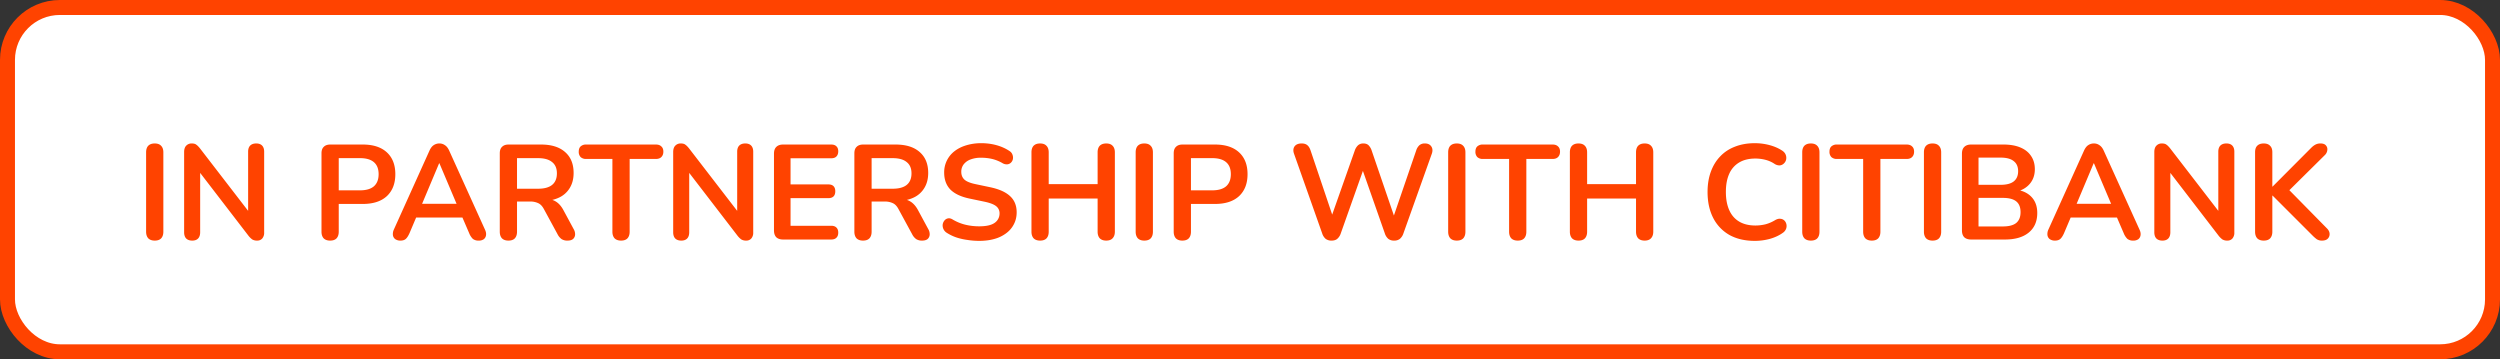
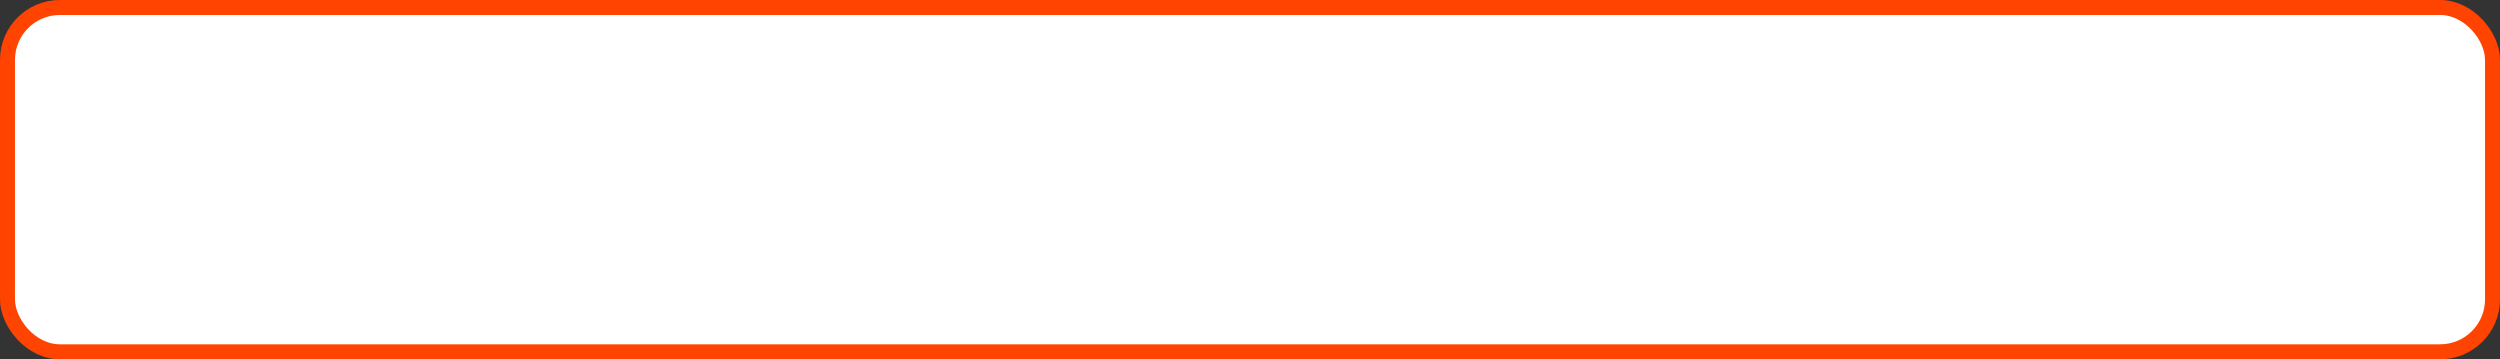
<svg xmlns="http://www.w3.org/2000/svg" width="167" height="24" fill="none">
  <rect width="100%" height="100%" fill="#333333" stroke="none" />
  <rect width="166" height="23" x=".5" y=".5" fill="#fff" stroke="#FF4300" rx="3.5" />
-   <path fill="#FF4300" d="M10.336 16.072q-.279 0-.432-.153-.144-.162-.144-.441v-5.301q0-.288.144-.441.153-.153.432-.153t.423.153q.153.153.153.441v5.301q0 .279-.144.441-.144.153-.432.153m2.504 0q-.261 0-.405-.144-.135-.144-.135-.414v-5.355q0-.279.135-.423a.48.48 0 0 1 .37-.153q.207 0 .305.081.108.072.252.252l3.447 4.473h-.234v-4.257q0-.261.135-.405.144-.144.405-.144t.396.144.135.405v5.4a.58.58 0 0 1-.126.396.43.43 0 0 1-.342.144.6.6 0 0 1-.333-.081 1.3 1.3 0 0 1-.26-.261l-3.439-4.473h.225v4.257q0 .27-.135.414t-.396.144m9.212 0q-.279 0-.432-.153-.144-.162-.144-.441V10.24q0-.288.153-.432.153-.153.432-.153h2.17q1.043 0 1.61.522t.567 1.458q0 .936-.567 1.467-.567.522-1.61.522h-1.603v1.854q0 .279-.144.441-.144.153-.432.153m.576-3.357h1.422q.612 0 .927-.27.315-.279.315-.81t-.315-.801-.927-.27h-1.422zm4.123 3.357a.58.58 0 0 1-.35-.099.4.4 0 0 1-.154-.261.7.7 0 0 1 .063-.378l2.376-5.265q.117-.261.28-.369a.67.67 0 0 1 .386-.117q.207 0 .37.117.17.108.287.369l2.385 5.265q.099.207.072.378a.4.4 0 0 1-.153.27.56.56 0 0 1-.333.09.6.6 0 0 1-.396-.117 1.1 1.1 0 0 1-.243-.378l-.585-1.359.486.315h-3.798l.486-.315-.576 1.359q-.117.261-.243.378t-.36.117m2.583-5.166-1.26 2.997-.234-.288h3.006l-.225.288-1.269-2.997zm4.627 5.166q-.279 0-.432-.153-.144-.162-.144-.441V10.24q0-.288.153-.432.153-.153.432-.153h2.17q1.043 0 1.61.504.567.495.567 1.395 0 .585-.26 1.008a1.63 1.63 0 0 1-.739.648q-.486.225-1.179.225l.081-.135h.297q.37 0 .64.18.278.18.485.567l.675 1.251a.67.67 0 0 1 .1.369.42.42 0 0 1-.136.297q-.126.108-.369.108a.7.7 0 0 1-.396-.099.9.9 0 0 1-.27-.324l-.909-1.674q-.162-.306-.387-.405a1.25 1.25 0 0 0-.558-.108h-.855v2.016q0 .279-.144.441-.144.153-.432.153m.576-3.465h1.404q.621 0 .936-.252.324-.261.324-.774 0-.504-.324-.756-.315-.261-.936-.261h-1.404zm6.949 3.465q-.279 0-.432-.153-.145-.162-.145-.441v-4.86h-1.755a.52.52 0 0 1-.369-.126.5.5 0 0 1-.125-.36q0-.234.126-.351a.52.52 0 0 1 .368-.126h4.662q.234 0 .36.126.136.117.136.351 0 .225-.136.36-.126.126-.36.126h-1.755v4.86q0 .279-.144.441-.144.153-.431.153m4.023 0q-.261 0-.405-.144-.135-.144-.135-.414v-5.355q0-.279.135-.423a.48.48 0 0 1 .37-.153q.206 0 .305.081.108.072.252.252l3.447 4.473h-.234v-4.257q0-.261.135-.405.144-.144.405-.144t.396.144.135.405v5.4a.58.58 0 0 1-.126.396.43.43 0 0 1-.342.144.6.6 0 0 1-.333-.081 1.3 1.3 0 0 1-.26-.261l-3.439-4.473h.225v4.257q0 .27-.135.414t-.396.144M52.314 16q-.297 0-.46-.153-.152-.162-.152-.459v-5.121q0-.297.153-.45.161-.162.459-.162h3.213q.225 0 .342.117.126.117.126.333 0 .225-.126.351-.117.117-.342.117h-2.718v1.746h2.52q.234 0 .35.117.118.117.118.342t-.117.342q-.117.117-.351.117h-2.52v1.845h2.718q.225 0 .342.117.126.117.126.342t-.126.342q-.117.117-.342.117zm5.334.072q-.279 0-.432-.153-.144-.162-.144-.441V10.24q0-.288.153-.432.153-.153.432-.153h2.169q1.044 0 1.61.504.568.495.568 1.395 0 .585-.261 1.008a1.63 1.63 0 0 1-.738.648q-.486.225-1.18.225l.082-.135h.297q.369 0 .639.18.279.18.486.567l.675 1.251a.67.67 0 0 1 .099.369.42.42 0 0 1-.135.297q-.126.108-.37.108a.7.7 0 0 1-.395-.099.9.9 0 0 1-.27-.324l-.91-1.674q-.16-.306-.386-.405a1.25 1.25 0 0 0-.558-.108h-.855v2.016q0 .279-.144.441-.144.153-.432.153m.576-3.465h1.404q.621 0 .936-.252.324-.261.324-.774 0-.504-.324-.756-.315-.261-.936-.261h-1.404zm7.187 3.483q-.396 0-.792-.063a4 4 0 0 1-.747-.171 3 3 0 0 1-.63-.306.58.58 0 0 1-.27-.558.55.55 0 0 1 .117-.261.4.4 0 0 1 .243-.144q.144-.027.315.081.396.234.837.342t.927.108q.712 0 1.035-.234a.75.75 0 0 0 .324-.621.59.59 0 0 0-.234-.495q-.224-.18-.783-.297l-.99-.207q-.855-.18-1.278-.603-.414-.432-.414-1.134a1.77 1.77 0 0 1 .684-1.422q.333-.261.783-.396a3.4 3.4 0 0 1 1.008-.144q.54 0 1.026.135t.873.396a.46.46 0 0 1 .19.243.53.53 0 0 1 .026.288.45.45 0 0 1-.126.234.4.4 0 0 1-.252.117.55.55 0 0 1-.333-.09 2.6 2.6 0 0 0-.675-.27 3.2 3.2 0 0 0-.738-.081 1.9 1.9 0 0 0-.71.117 1.03 1.03 0 0 0-.46.333.8.8 0 0 0-.153.495q0 .324.216.522.216.189.738.297l.981.207q.891.189 1.323.594.441.405.441 1.08 0 .432-.18.783a1.7 1.7 0 0 1-.504.603 2.3 2.3 0 0 1-.783.387q-.458.135-1.035.135m4.067-.018q-.279 0-.432-.153-.144-.162-.144-.441v-5.301q0-.288.144-.441.153-.153.432-.153t.423.153q.153.153.153.441v2.124h3.267v-2.124q0-.288.144-.441.153-.153.432-.153t.423.153q.153.153.153.441v5.301q0 .279-.153.441-.144.153-.423.153t-.432-.153q-.144-.162-.144-.441v-2.214h-3.267v2.214q0 .279-.144.441-.144.153-.432.153m6.96 0q-.278 0-.431-.153-.144-.162-.144-.441v-5.301q0-.288.144-.441.153-.153.432-.153t.423.153q.153.153.153.441v5.301q0 .279-.144.441-.144.153-.432.153m2.541 0q-.279 0-.432-.153-.144-.162-.144-.441V10.24q0-.288.153-.432.153-.153.432-.153h2.169q1.044 0 1.611.522t.567 1.458-.567 1.467q-.567.522-1.611.522h-1.602v1.854q0 .279-.144.441-.144.153-.432.153m.576-3.357h1.422q.612 0 .927-.27.315-.279.315-.81t-.315-.801-.927-.27h-1.422zm9.394 3.357a.63.63 0 0 1-.396-.117.8.8 0 0 1-.234-.369l-1.88-5.319q-.1-.288.035-.486.144-.198.477-.198.243 0 .378.117.135.108.216.351l1.62 4.806h-.36l1.692-4.797a.86.86 0 0 1 .225-.36.52.52 0 0 1 .351-.117q.216 0 .342.117a.9.9 0 0 1 .216.369l1.638 4.788h-.315l1.647-4.806a.8.8 0 0 1 .216-.351.54.54 0 0 1 .37-.117q.287 0 .422.198t.036.486l-1.899 5.328a.8.8 0 0 1-.234.36.6.6 0 0 1-.387.117.6.6 0 0 1-.387-.117.8.8 0 0 1-.234-.369l-1.566-4.464h.207l-1.584 4.473a.8.8 0 0 1-.234.36q-.135.117-.378.117m8.364 0q-.279 0-.432-.153-.144-.162-.144-.441v-5.301q0-.288.144-.441.153-.153.432-.153t.423.153q.153.153.153.441v5.301q0 .279-.144.441-.144.153-.432.153m4.07 0q-.279 0-.432-.153-.144-.162-.144-.441v-4.86h-1.755a.52.52 0 0 1-.369-.126.5.5 0 0 1-.126-.36q0-.234.126-.351a.52.52 0 0 1 .369-.126h4.662q.234 0 .36.126.135.117.135.351 0 .225-.135.36-.126.126-.36.126h-1.755v4.86q0 .279-.144.441-.144.153-.432.153m4.06 0q-.279 0-.432-.153-.144-.162-.144-.441v-5.301q0-.288.144-.441.153-.153.432-.153t.423.153q.153.153.153.441v2.124h3.267v-2.124q0-.288.144-.441.153-.153.432-.153t.423.153q.153.153.153.441v5.301q0 .279-.153.441-.144.153-.423.153t-.432-.153q-.144-.162-.144-.441v-2.214h-3.267v2.214q0 .279-.144.441-.144.153-.432.153m11.78.018q-.99 0-1.701-.396a2.73 2.73 0 0 1-1.08-1.134q-.378-.738-.378-1.737 0-.747.216-1.341.216-.603.621-1.026.405-.432.99-.657.594-.234 1.332-.234.495 0 .972.126t.837.36q.189.117.252.288a.55.55 0 0 1 .027.324.5.5 0 0 1-.153.261.45.45 0 0 1-.279.126.62.62 0 0 1-.36-.117 2 2 0 0 0-.603-.261 2.7 2.7 0 0 0-.657-.081q-.639 0-1.08.261a1.64 1.64 0 0 0-.666.756q-.225.495-.225 1.215 0 .711.225 1.215t.666.765 1.08.261q.342 0 .675-.081.333-.09.63-.27.198-.117.351-.099a.42.42 0 0 1 .27.108q.108.099.144.252a.54.54 0 0 1-.018.306.57.57 0 0 1-.216.27q-.36.261-.864.405-.495.135-1.008.135m3.741-.018q-.279 0-.432-.153-.144-.162-.144-.441v-5.301q0-.288.144-.441.153-.153.432-.153t.423.153q.153.153.153.441v5.301q0 .279-.144.441-.144.153-.432.153m4.07 0q-.279 0-.432-.153-.144-.162-.144-.441v-4.86h-1.755a.52.52 0 0 1-.369-.126.5.5 0 0 1-.126-.36q0-.234.126-.351a.52.52 0 0 1 .369-.126h4.662q.234 0 .36.126.135.117.135.351 0 .225-.135.36-.126.126-.36.126h-1.755v4.86q0 .279-.144.441-.144.153-.432.153m4.06 0q-.279 0-.432-.153-.144-.162-.144-.441v-5.301q0-.288.144-.441.153-.153.432-.153t.423.153q.153.153.153.441v5.301q0 .279-.144.441-.144.153-.432.153M131.67 16q-.297 0-.459-.153-.153-.162-.153-.459v-5.121q0-.297.153-.45.162-.162.459-.162h2.16q.666 0 1.134.198t.711.567q.252.369.252.882 0 .576-.333.972t-.909.531v-.135q.666.099 1.035.504t.369 1.053q0 .846-.576 1.314-.567.459-1.584.459zm.495-.873h1.62q.612 0 .9-.234.288-.243.288-.72 0-.486-.288-.72t-.9-.234h-1.62zm0-2.781h1.467q.594 0 .882-.225.297-.234.297-.684t-.297-.675q-.288-.234-.882-.234h-1.467zm5.109 3.726a.58.58 0 0 1-.351-.099.4.4 0 0 1-.153-.261.7.7 0 0 1 .063-.378l2.376-5.265q.117-.261.279-.369a.67.67 0 0 1 .387-.117q.207 0 .369.117.171.108.288.369l2.385 5.265q.099.207.072.378a.4.4 0 0 1-.153.27.56.56 0 0 1-.333.09.6.6 0 0 1-.396-.117 1.1 1.1 0 0 1-.243-.378l-.585-1.359.486.315h-3.798l.486-.315-.576 1.359q-.117.261-.243.378t-.36.117m2.583-5.166-1.26 2.997-.234-.288h3.006l-.225.288-1.269-2.997zm4.591 5.166q-.261 0-.405-.144-.135-.144-.135-.414v-5.355q0-.279.135-.423a.48.48 0 0 1 .369-.153q.207 0 .306.081.108.072.252.252l3.447 4.473h-.234v-4.257q0-.261.135-.405.144-.144.405-.144t.396.144.135.405v5.4a.58.58 0 0 1-.126.396.43.43 0 0 1-.342.144.6.6 0 0 1-.333-.081 1.3 1.3 0 0 1-.261-.261l-3.438-4.473h.225v4.257q0 .27-.135.414t-.396.144m6.768 0q-.279 0-.432-.153-.144-.162-.144-.441v-5.31q0-.288.144-.432.153-.153.432-.153t.423.153q.153.144.153.432v2.295h.018l2.583-2.592q.144-.144.288-.216a.7.7 0 0 1 .324-.072q.261 0 .369.135.117.135.09.315a.54.54 0 0 1-.171.333l-2.628 2.601.009-.522 2.745 2.79q.189.18.198.378a.42.42 0 0 1-.126.333q-.126.126-.378.126a.62.62 0 0 1-.351-.09 2.5 2.5 0 0 1-.297-.261l-2.655-2.655h-.018v2.412q0 .279-.144.441-.144.153-.432.153" />
</svg>